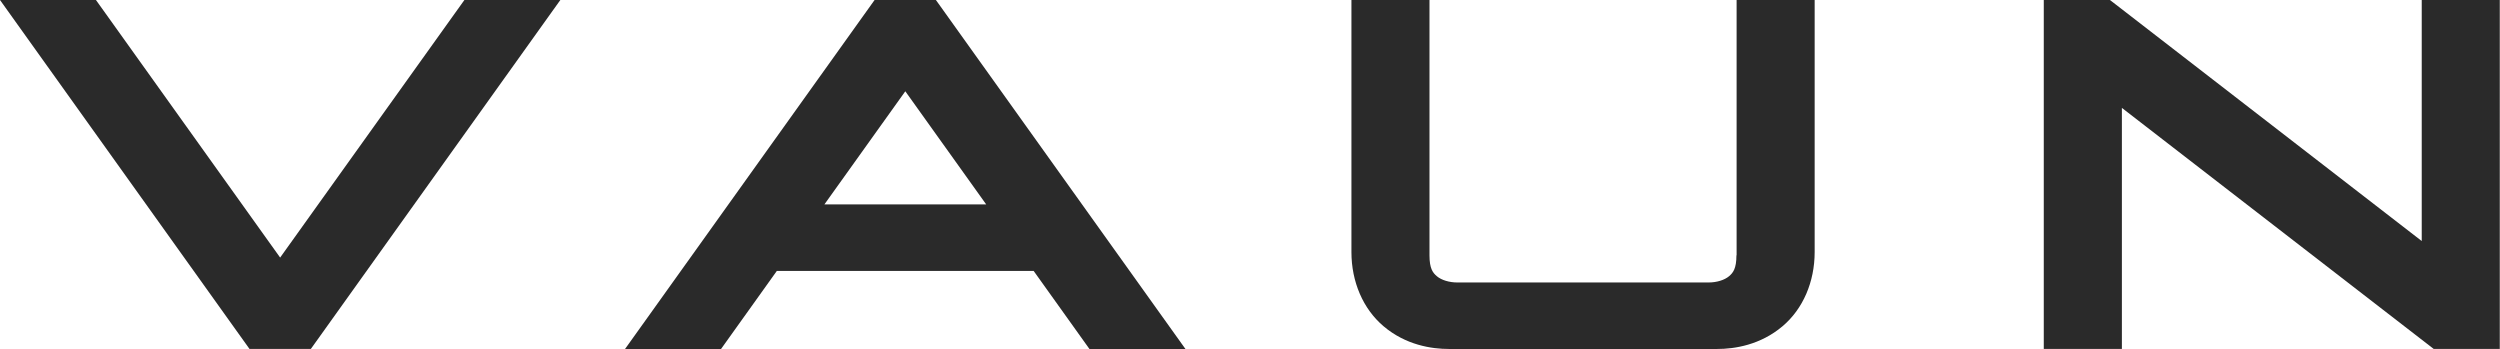
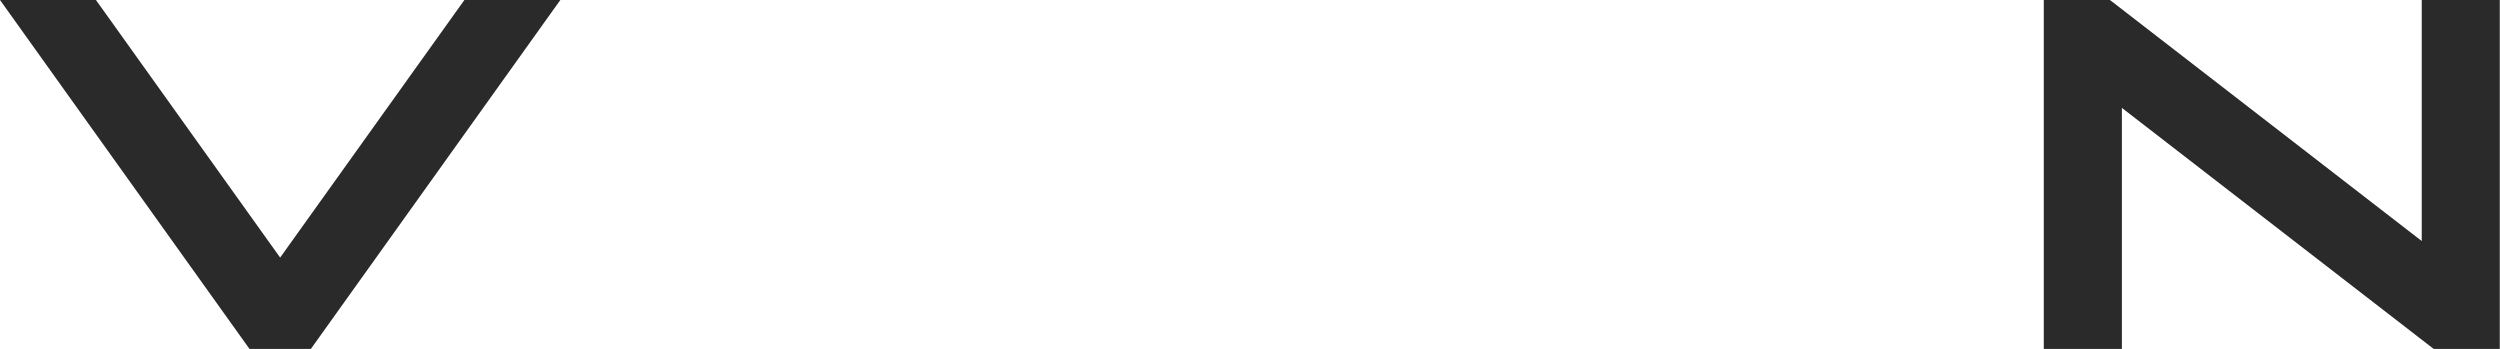
<svg xmlns="http://www.w3.org/2000/svg" width="8181" height="1142" viewBox="0 0 8181 1142" fill="none">
  <path d="M916.728 842.909L313.969 0H0L816.395 1141.81H1017.25L1833.65 0H1519.68L916.728 842.909Z" fill="#2A2A2A" />
-   <path d="M2861.98 0L2045.39 1142H2359.55L2542.1 886.59H3382.53L3565.07 1142H3879.23L3062.65 0H2861.98ZM3227.07 668.948H2697.75L2962.5 298.709L3227.26 668.948H3227.07Z" fill="#2A2A2A" />
-   <path d="M5682.31 835.47C5682.31 879.723 5670.86 893.076 5658.08 903.948C5643.2 916.537 5617.64 924.358 5591.32 924.358H4768.82C4742.5 924.358 4716.75 916.537 4702.06 903.948C4689.28 893.076 4677.84 879.723 4677.84 835.47V0H4422.43V824.788C4422.43 922.45 4460.58 1010.77 4527.34 1067.42C4600.01 1129.03 4684.13 1142 4741.93 1142H5618.79C5676.58 1142 5760.51 1129.03 5833.38 1067.42C5900.14 1010.96 5938.29 922.45 5938.29 824.788V0H5682.88V835.47H5682.31Z" fill="#2A2A2A" />
  <path d="M7924.86 0V788.737L6909.52 3.815L6904.37 0H6688.06V1141.81H6943.66V353.072L7958.82 1137.8L7963.97 1141.81H8180.27V0H7924.86Z" fill="#2A2A2A" />
</svg>